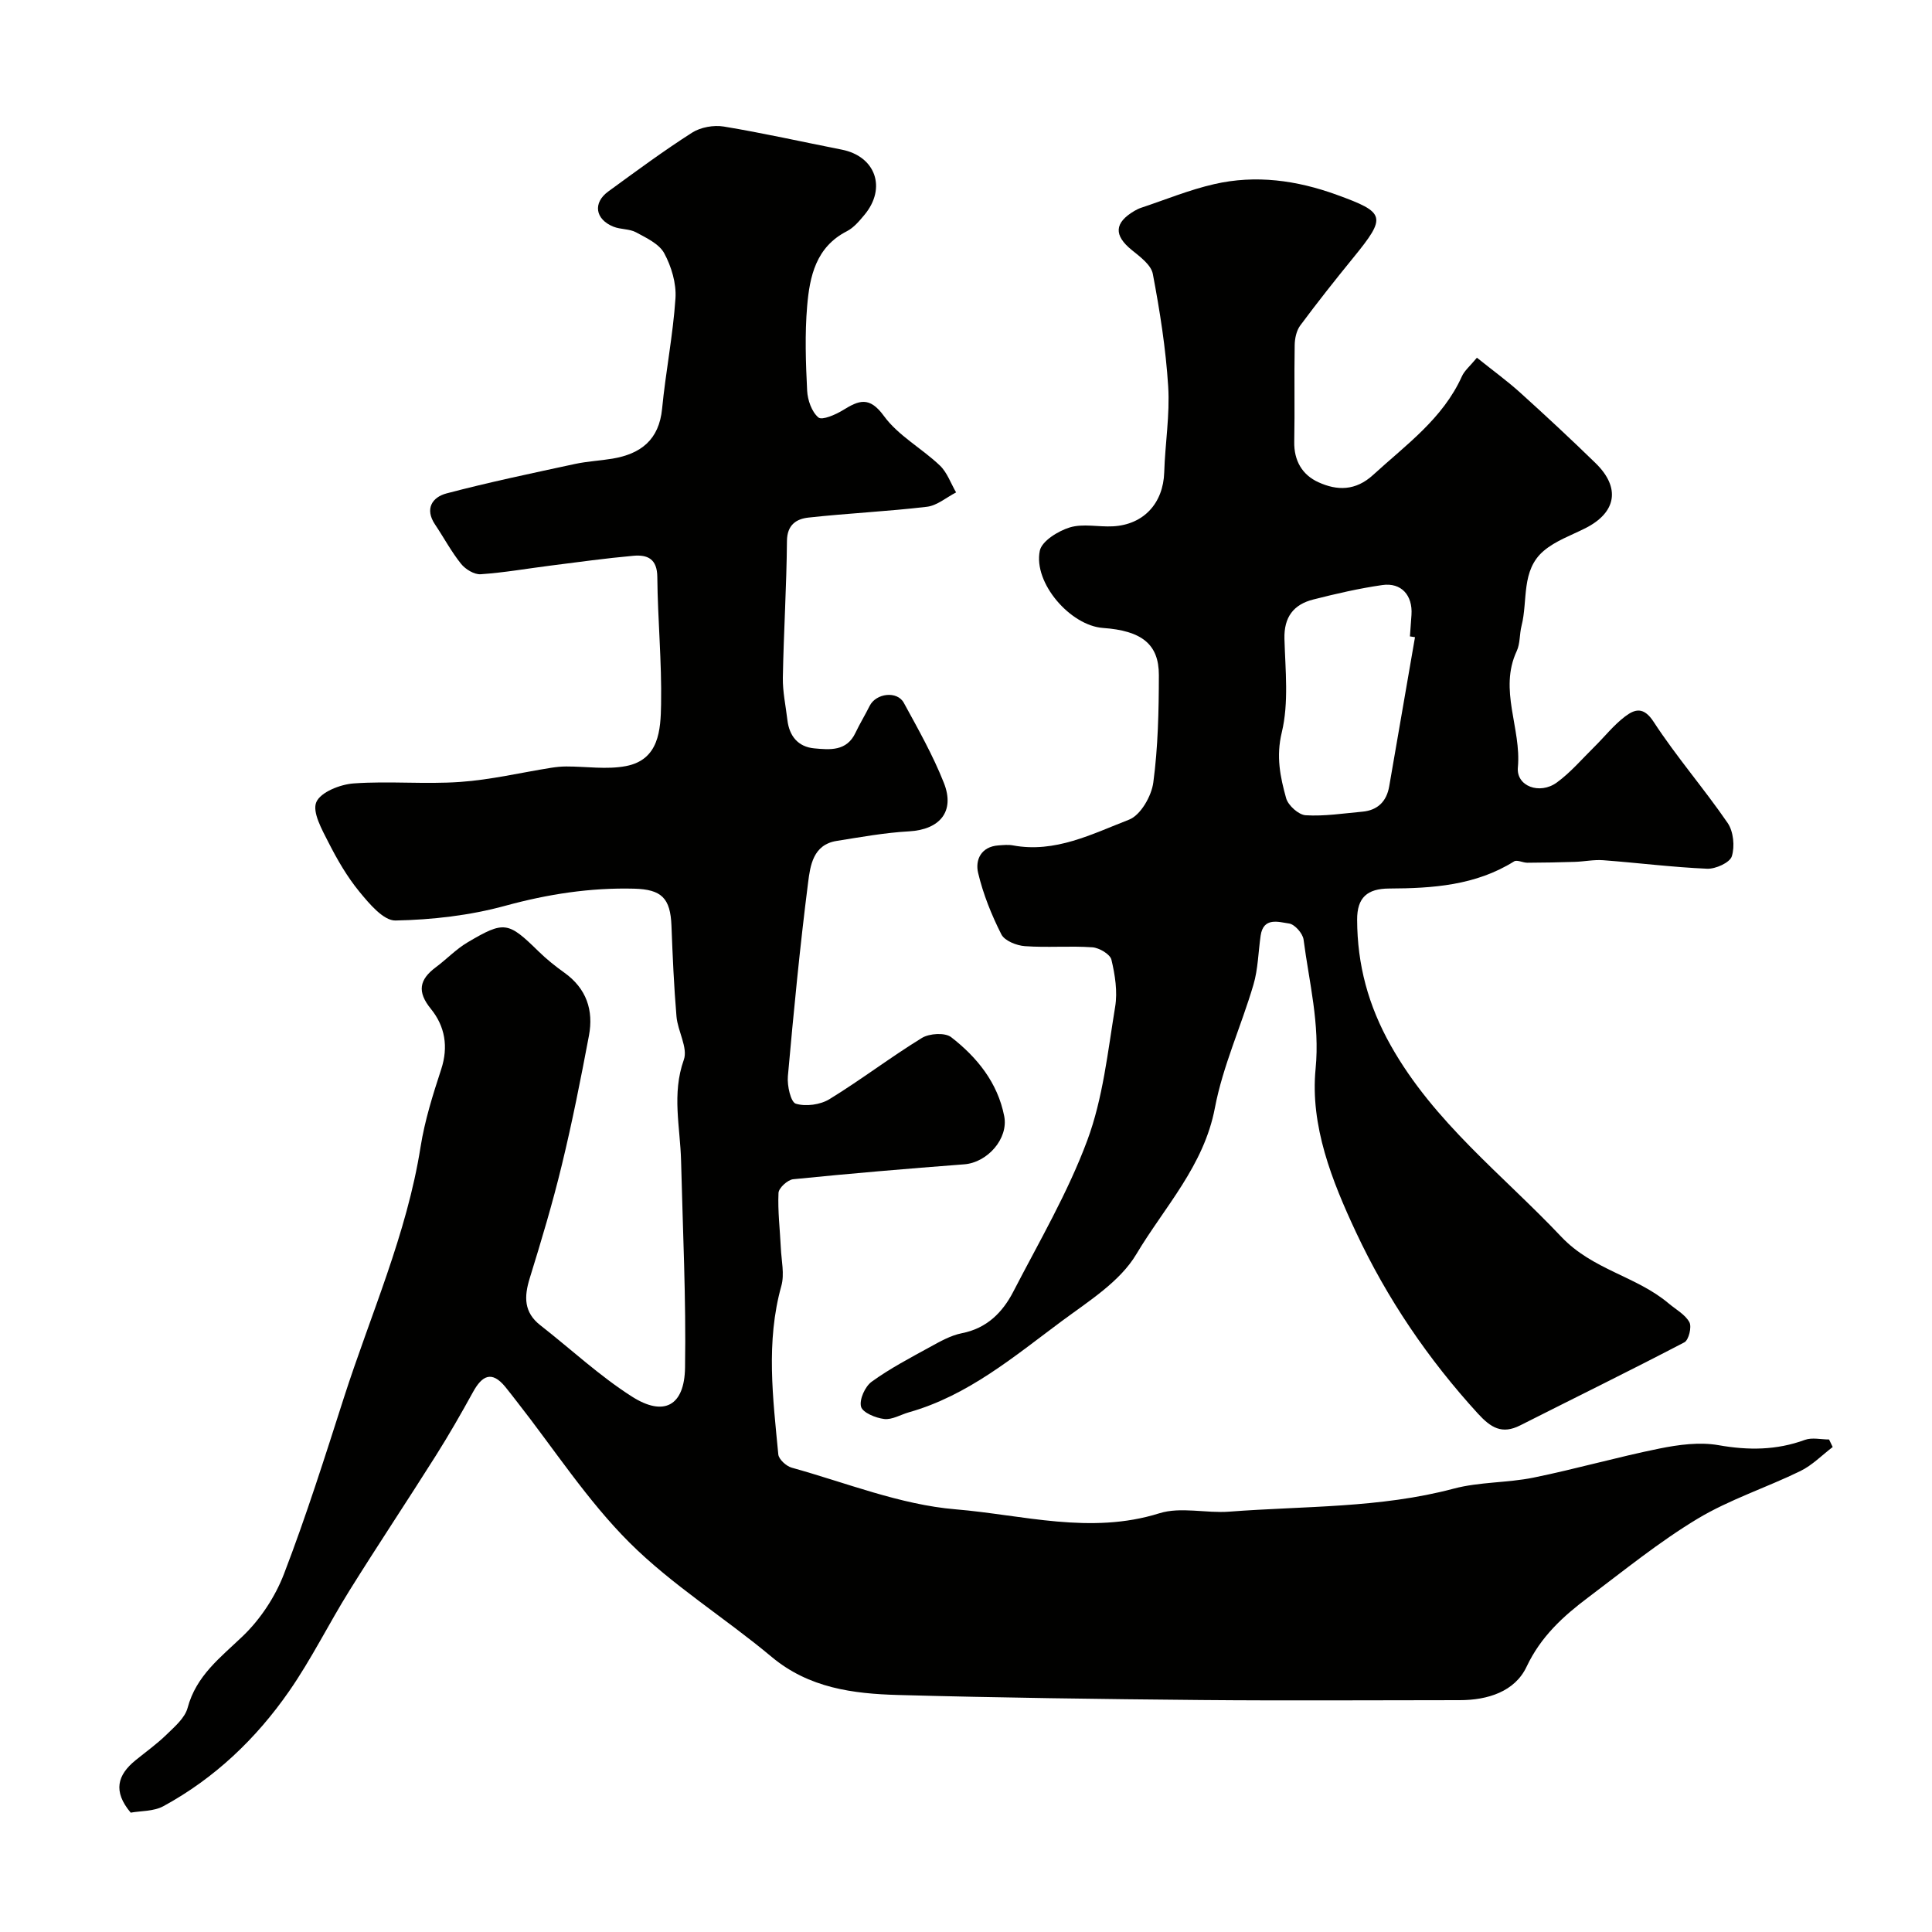
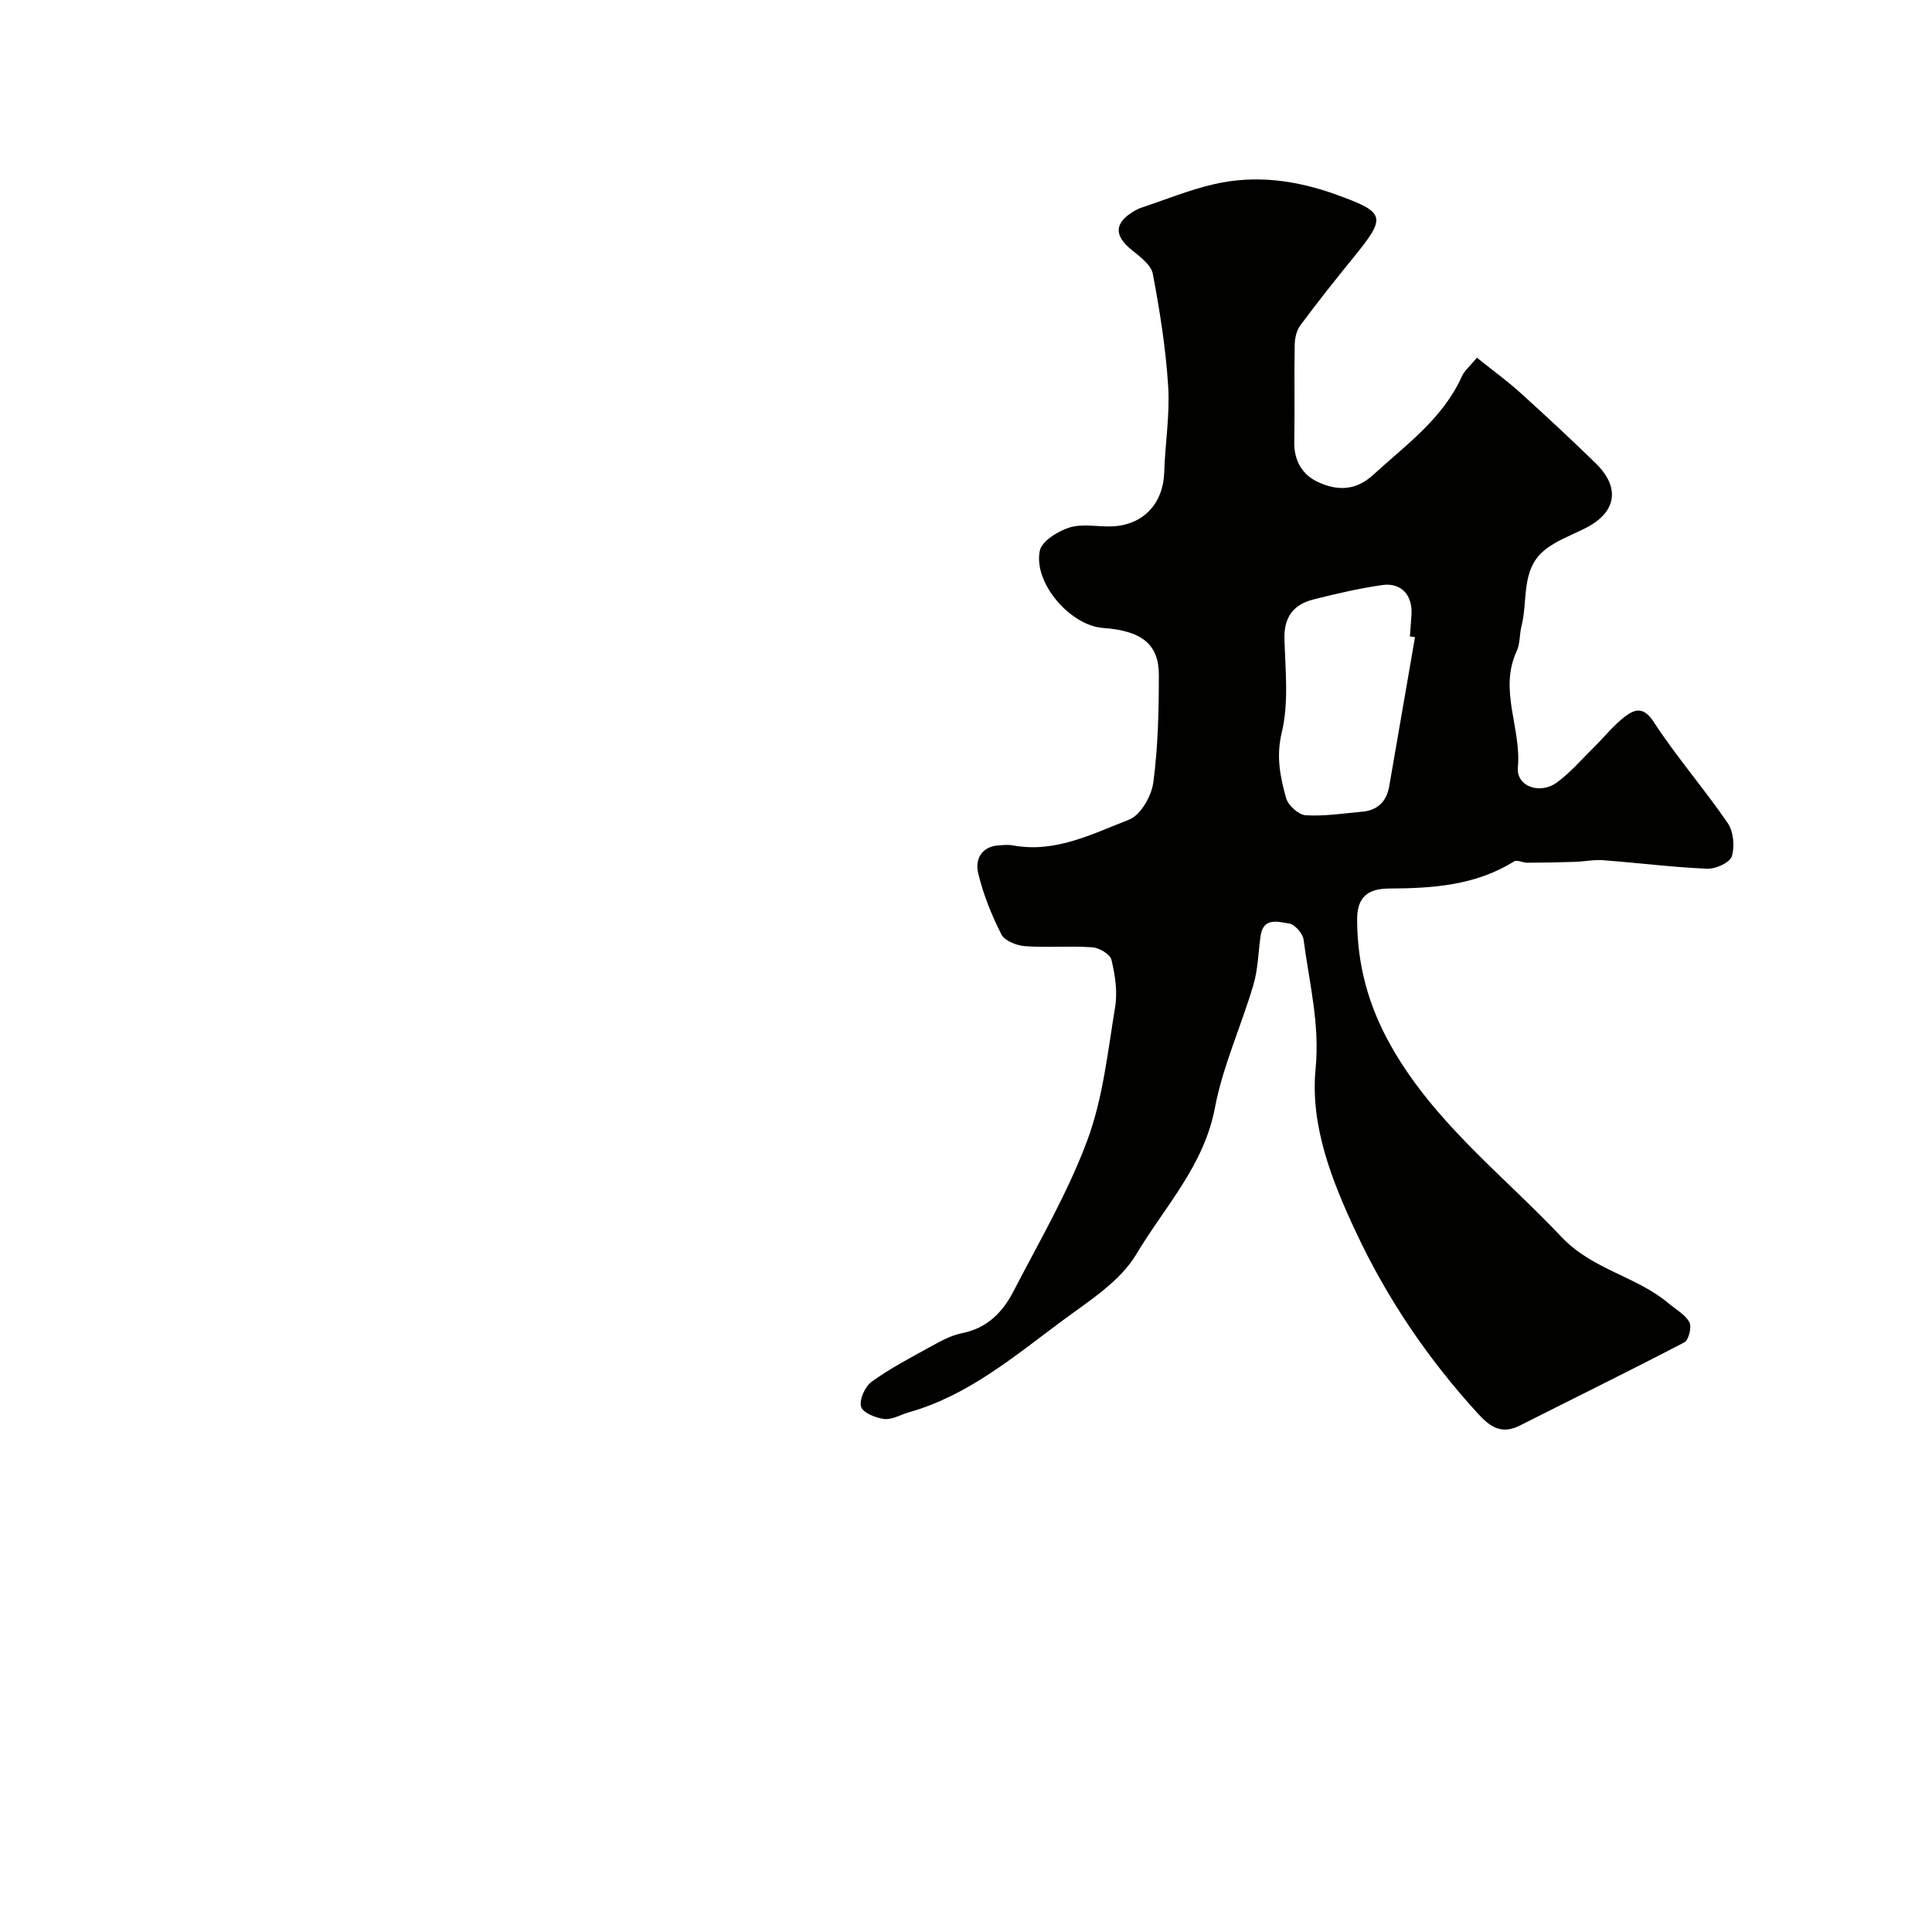
<svg xmlns="http://www.w3.org/2000/svg" enable-background="new 0 0 400 400" viewBox="0 0 400 400">
  <g fill="#010100">
-     <path d="m379.44 299.59c-2.22 1.69-4.24 3.78-6.7 4.98-7.03 3.43-14.62 5.87-21.28 9.87-7.94 4.78-15.21 10.7-22.64 16.29-5.19 3.9-9.8 8.09-12.76 14.35-2.43 5.15-8.05 6.92-13.84 6.92-17.83 0-35.66.13-53.49-.03-20.93-.19-41.87-.47-62.79-1.04-9.32-.26-18.45-1.43-26.18-7.89-9.67-8.09-20.59-14.84-29.45-23.68-8.74-8.73-15.59-19.35-23.27-29.14-.81-1.03-1.59-2.07-2.42-3.08-2.83-3.45-4.83-2.31-6.69 1.07-2.44 4.43-4.96 8.83-7.66 13.11-5.91 9.37-12.06 18.59-17.92 27.99-4.29 6.88-7.88 14.21-12.5 20.85-6.83 9.83-15.42 18.02-26.02 23.79-2.02 1.1-4.7.96-6.77 1.34-3.74-4.44-2.72-7.81.98-10.83 2.17-1.76 4.46-3.4 6.45-5.34 1.68-1.64 3.79-3.43 4.35-5.52 1.79-6.7 6.81-10.43 11.45-14.88 3.63-3.49 6.69-8.13 8.5-12.84 4.59-11.95 8.46-24.18 12.37-36.38 5.55-17.28 13.06-33.95 15.92-52.08.86-5.43 2.54-10.77 4.26-16.02 1.54-4.69.78-8.94-2.13-12.52-2.9-3.56-2.4-6.07 1.02-8.62 2.23-1.66 4.2-3.75 6.57-5.15 7.64-4.52 8.4-4.3 14.73 1.89 1.63 1.6 3.45 3.05 5.31 4.38 4.58 3.27 6.09 7.79 5.09 13.06-1.69 8.96-3.46 17.91-5.61 26.76-1.91 7.9-4.25 15.7-6.65 23.46-1.18 3.82-1.23 7.04 2.21 9.73 6.32 4.93 12.23 10.47 18.96 14.76 6.61 4.21 10.87 1.93 10.99-5.99.23-14.25-.47-28.53-.82-42.79-.17-6.98-1.96-13.87.57-20.96.88-2.48-1.26-5.91-1.52-8.95-.53-6.24-.8-12.52-1.04-18.78-.22-5.75-2.05-7.54-7.74-7.69-9.09-.23-17.85 1.13-26.67 3.54-7.34 2.01-15.12 2.9-22.73 3.05-2.49.05-5.44-3.49-7.47-5.96-2.54-3.09-4.6-6.66-6.42-10.24-1.34-2.64-3.38-6.25-2.5-8.31.89-2.07 4.94-3.67 7.72-3.87 7.33-.53 14.75.21 22.08-.31 6.31-.44 12.55-1.93 18.83-2.93 1.03-.16 2.08-.27 3.12-.27 4.13-.01 8.38.68 12.36-.08 6.88-1.32 7.18-7.53 7.27-12.78.16-8.78-.7-17.58-.78-26.37-.03-3.77-2.04-4.65-4.96-4.39-5.7.51-11.38 1.3-17.06 2.02-4.85.61-9.68 1.47-14.55 1.8-1.33.09-3.16-1.03-4.06-2.15-2.03-2.53-3.57-5.44-5.39-8.15-2.2-3.28-.54-5.66 2.36-6.43 8.79-2.32 17.71-4.18 26.6-6.1 2.55-.55 5.19-.67 7.77-1.1 5.87-.99 9.65-3.89 10.28-10.34.74-7.64 2.26-15.22 2.77-22.87.2-3.08-.84-6.56-2.33-9.32-1.05-1.94-3.69-3.17-5.83-4.33-1.37-.74-3.21-.57-4.69-1.17-3.79-1.53-4.29-4.94-1.06-7.29 5.71-4.16 11.39-8.37 17.34-12.17 1.77-1.13 4.48-1.62 6.58-1.27 8.18 1.35 16.28 3.18 24.42 4.78 7 1.38 9.33 7.95 4.69 13.51-1.06 1.27-2.21 2.65-3.63 3.38-6.42 3.28-7.71 9.36-8.23 15.53-.49 5.79-.29 11.66 0 17.48.1 1.95.94 4.38 2.33 5.55.76.64 3.55-.57 5.08-1.51 3.3-2.03 5.46-2.95 8.49 1.21 2.95 4.06 7.83 6.68 11.57 10.24 1.52 1.44 2.27 3.7 3.37 5.58-2.01 1.03-3.93 2.72-6.03 2.97-8.15.97-16.38 1.34-24.54 2.24-2.47.27-4.42 1.47-4.45 4.84-.08 9.44-.68 18.86-.85 28.3-.05 2.91.6 5.84.94 8.76.39 3.35 2.23 5.57 5.56 5.88 3.23.3 6.71.64 8.53-3.21.9-1.9 2.01-3.7 2.94-5.58 1.31-2.63 5.7-3.18 7.08-.63 2.96 5.43 6.03 10.85 8.29 16.57 2.35 5.94-.86 9.67-7.19 10.03-5.04.28-10.05 1.19-15.05 1.99-4.84.78-5.43 5.12-5.87 8.6-1.7 13.34-2.99 26.74-4.19 40.13-.17 1.93.59 5.35 1.65 5.67 2.07.63 5.07.22 6.96-.94 6.53-4 12.63-8.68 19.15-12.68 1.54-.94 4.77-1.14 6.04-.16 5.38 4.17 9.63 9.42 10.99 16.35.92 4.68-3.5 9.62-8.27 9.98-11.82.9-23.64 1.9-35.43 3.09-1.14.12-2.98 1.8-3.03 2.83-.17 3.77.3 7.57.48 11.36.12 2.64.79 5.46.11 7.89-3.24 11.61-1.74 23.25-.63 34.89.1 1.02 1.65 2.44 2.79 2.75 11.26 3.12 22.45 7.67 33.92 8.62 13.91 1.16 27.93 5.29 42.18.82 4.43-1.39 9.67.03 14.5-.34 15.51-1.19 31.17-.7 46.43-4.76 5.33-1.42 11.08-1.18 16.51-2.28 8.74-1.78 17.34-4.25 26.08-6.02 4-.81 8.33-1.39 12.26-.7 6.18 1.09 11.98 1.06 17.88-1.1 1.48-.54 3.32-.08 5-.08.23.51.49 1.03.75 1.56z" />
    <path d="m305.78 74.06c3.43 2.75 6.33 4.85 8.97 7.24 5.28 4.77 10.5 9.62 15.6 14.59 5.21 5.08 4.32 10.21-2.1 13.46-2.93 1.48-6.2 2.62-8.64 4.7-4.73 4.02-3.25 10.27-4.59 15.51-.44 1.72-.27 3.68-1 5.24-3.76 8.06.99 16 .24 24.07-.37 3.92 4.52 5.71 8.05 3.15 2.86-2.08 5.21-4.86 7.76-7.37 2.13-2.1 4.01-4.51 6.37-6.3 1.99-1.51 3.83-2.14 5.93 1.1 4.72 7.24 10.44 13.82 15.33 20.95 1.2 1.76 1.5 4.85.85 6.9-.42 1.31-3.37 2.64-5.12 2.56-7.17-.31-14.32-1.22-21.49-1.76-1.95-.15-3.93.28-5.91.34-3.27.11-6.54.16-9.81.18-.93 0-2.13-.66-2.74-.28-7.97 4.99-16.88 5.58-25.87 5.62-4.53.02-6.65 1.86-6.63 6.47.03 9.31 2.3 17.74 6.95 26.01 8.94 15.91 23.15 26.75 35.32 39.62 6.5 6.87 15.53 8.14 22.23 13.8 1.49 1.26 3.42 2.29 4.29 3.89.53.97-.14 3.69-1.03 4.16-11.26 5.88-22.67 11.47-34 17.2-3.78 1.91-6.07.49-8.77-2.46-10.3-11.27-18.78-23.77-25.22-37.52-4.99-10.65-9.52-22.06-8.37-33.85.91-9.35-1.34-17.89-2.49-26.75-.17-1.28-1.84-3.17-3.01-3.33-2.14-.3-5.31-1.4-5.88 2.52-.49 3.39-.53 6.91-1.49 10.16-2.52 8.55-6.33 16.81-7.98 25.5-2.27 12-10.45 20.53-16.28 30.31-3.37 5.65-9.8 9.67-15.34 13.77-9.92 7.36-19.46 15.47-31.73 18.94-1.72.49-3.49 1.58-5.11 1.39-1.77-.21-4.47-1.32-4.8-2.55-.39-1.48.83-4.18 2.2-5.17 3.78-2.74 7.97-4.93 12.08-7.19 2.1-1.15 4.29-2.4 6.58-2.85 5.17-1.01 8.42-4.28 10.65-8.58 5.35-10.35 11.31-20.51 15.34-31.37 3.24-8.73 4.23-18.33 5.76-27.63.52-3.15-.02-6.6-.77-9.75-.27-1.14-2.52-2.47-3.94-2.57-4.64-.33-9.34.1-13.98-.24-1.72-.12-4.2-1.11-4.87-2.44-2.04-4.03-3.77-8.33-4.81-12.72-.64-2.69.6-5.45 4.22-5.7 1-.07 2.03-.18 2.99 0 8.75 1.63 16.39-2.37 24.04-5.33 2.38-.92 4.65-4.87 5.02-7.7.98-7.33 1.14-14.81 1.15-22.23.01-6.43-3.58-9.19-11.57-9.76-6.74-.48-14.45-9.31-13.08-15.98.41-2.01 3.79-4.09 6.2-4.83 2.75-.84 5.95-.07 8.94-.23 6.38-.34 10.42-4.8 10.62-11.18.18-5.94 1.19-11.9.82-17.79-.49-7.81-1.72-15.59-3.18-23.29-.35-1.86-2.63-3.55-4.34-4.93-3.76-3.04-3.68-5.64.54-8.12.42-.24.86-.47 1.31-.62 5.06-1.68 10.03-3.74 15.21-4.92 8.59-1.97 17.06-.8 25.33 2.2 10.17 3.69 10.4 4.51 3.45 13.04-3.75 4.6-7.44 9.26-10.98 14.03-.79 1.07-1.13 2.69-1.15 4.07-.12 6.66.04 13.33-.09 19.99-.08 3.94 1.67 6.88 5 8.39 3.88 1.77 7.7 1.82 11.35-1.53 6.79-6.22 14.4-11.61 18.36-20.39.52-1.17 1.64-2.08 3.11-3.86zm-12.82 57.86c-.35-.05-.7-.11-1.05-.16.11-1.48.22-2.97.32-4.45.28-4.05-2.1-6.75-6.04-6.18-4.81.69-9.57 1.79-14.29 2.99-4.08 1.03-6.09 3.64-5.97 8.14.18 6.48.93 13.22-.55 19.37-1.21 5.01-.32 9.24.9 13.63.42 1.5 2.58 3.44 4.04 3.53 3.88.24 7.83-.39 11.74-.74 3.18-.29 5.02-2.13 5.56-5.24 1.79-10.3 3.56-20.59 5.34-30.89z" />
  </g>
</svg>